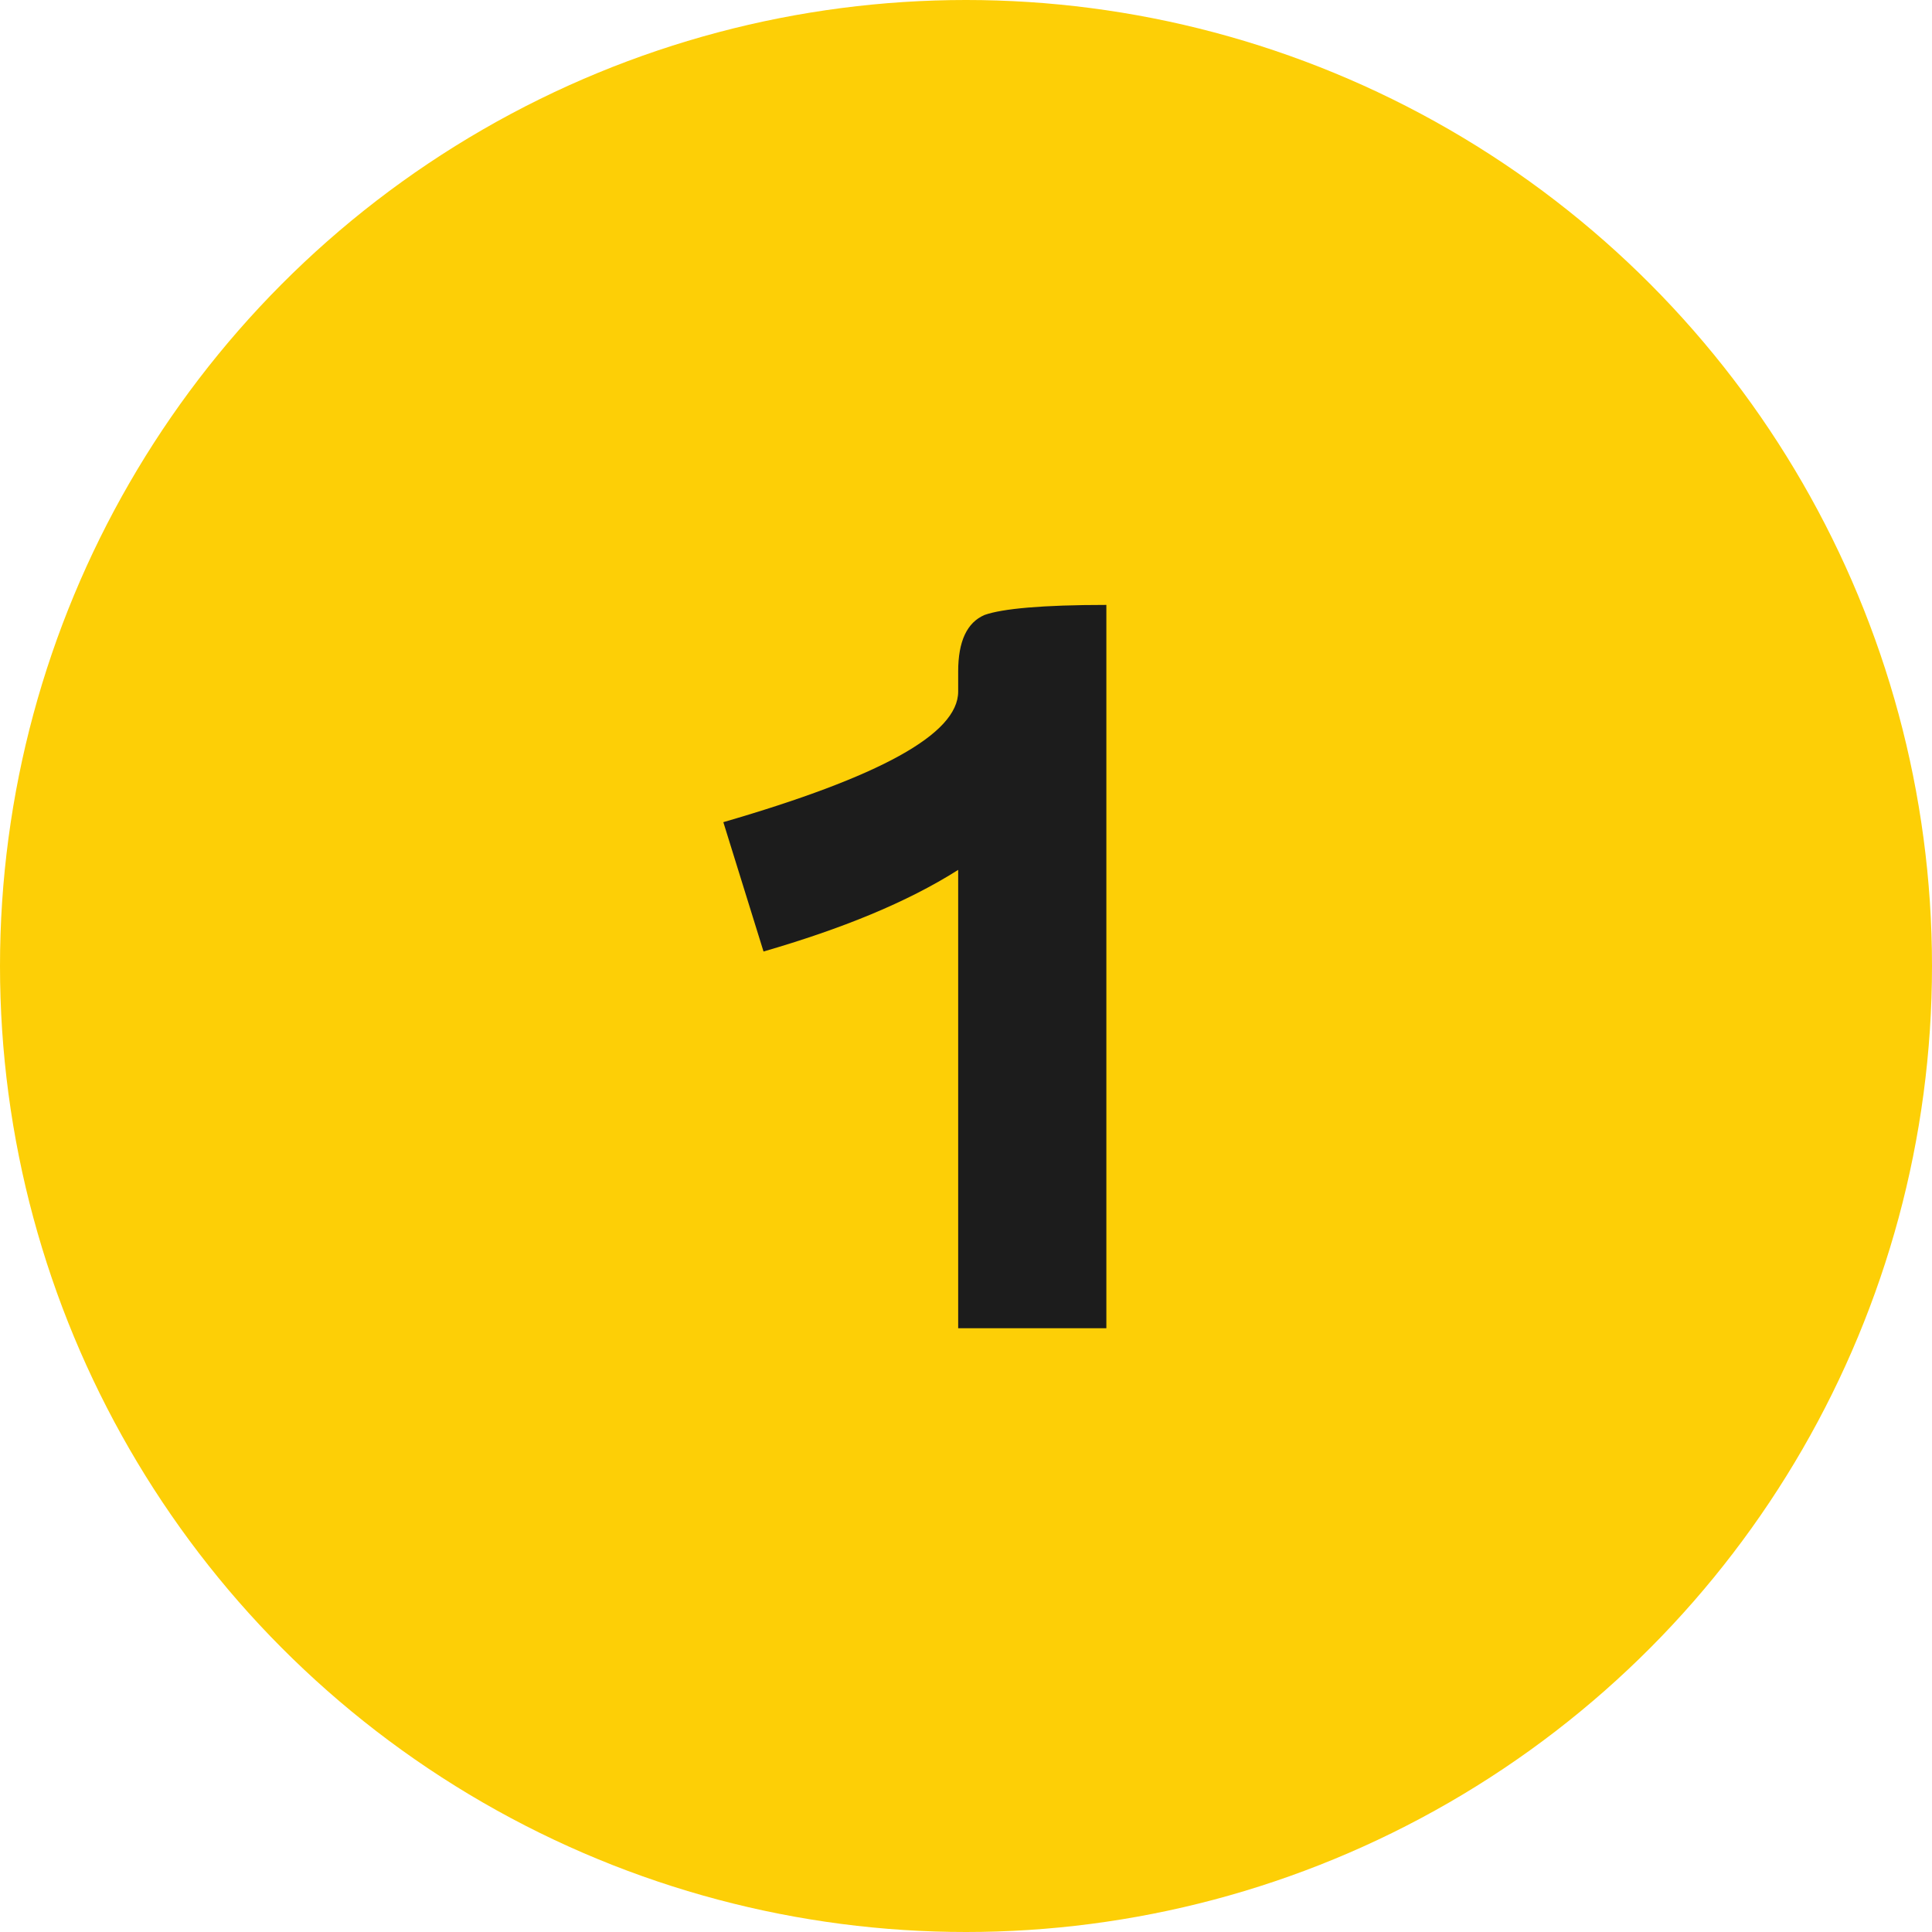
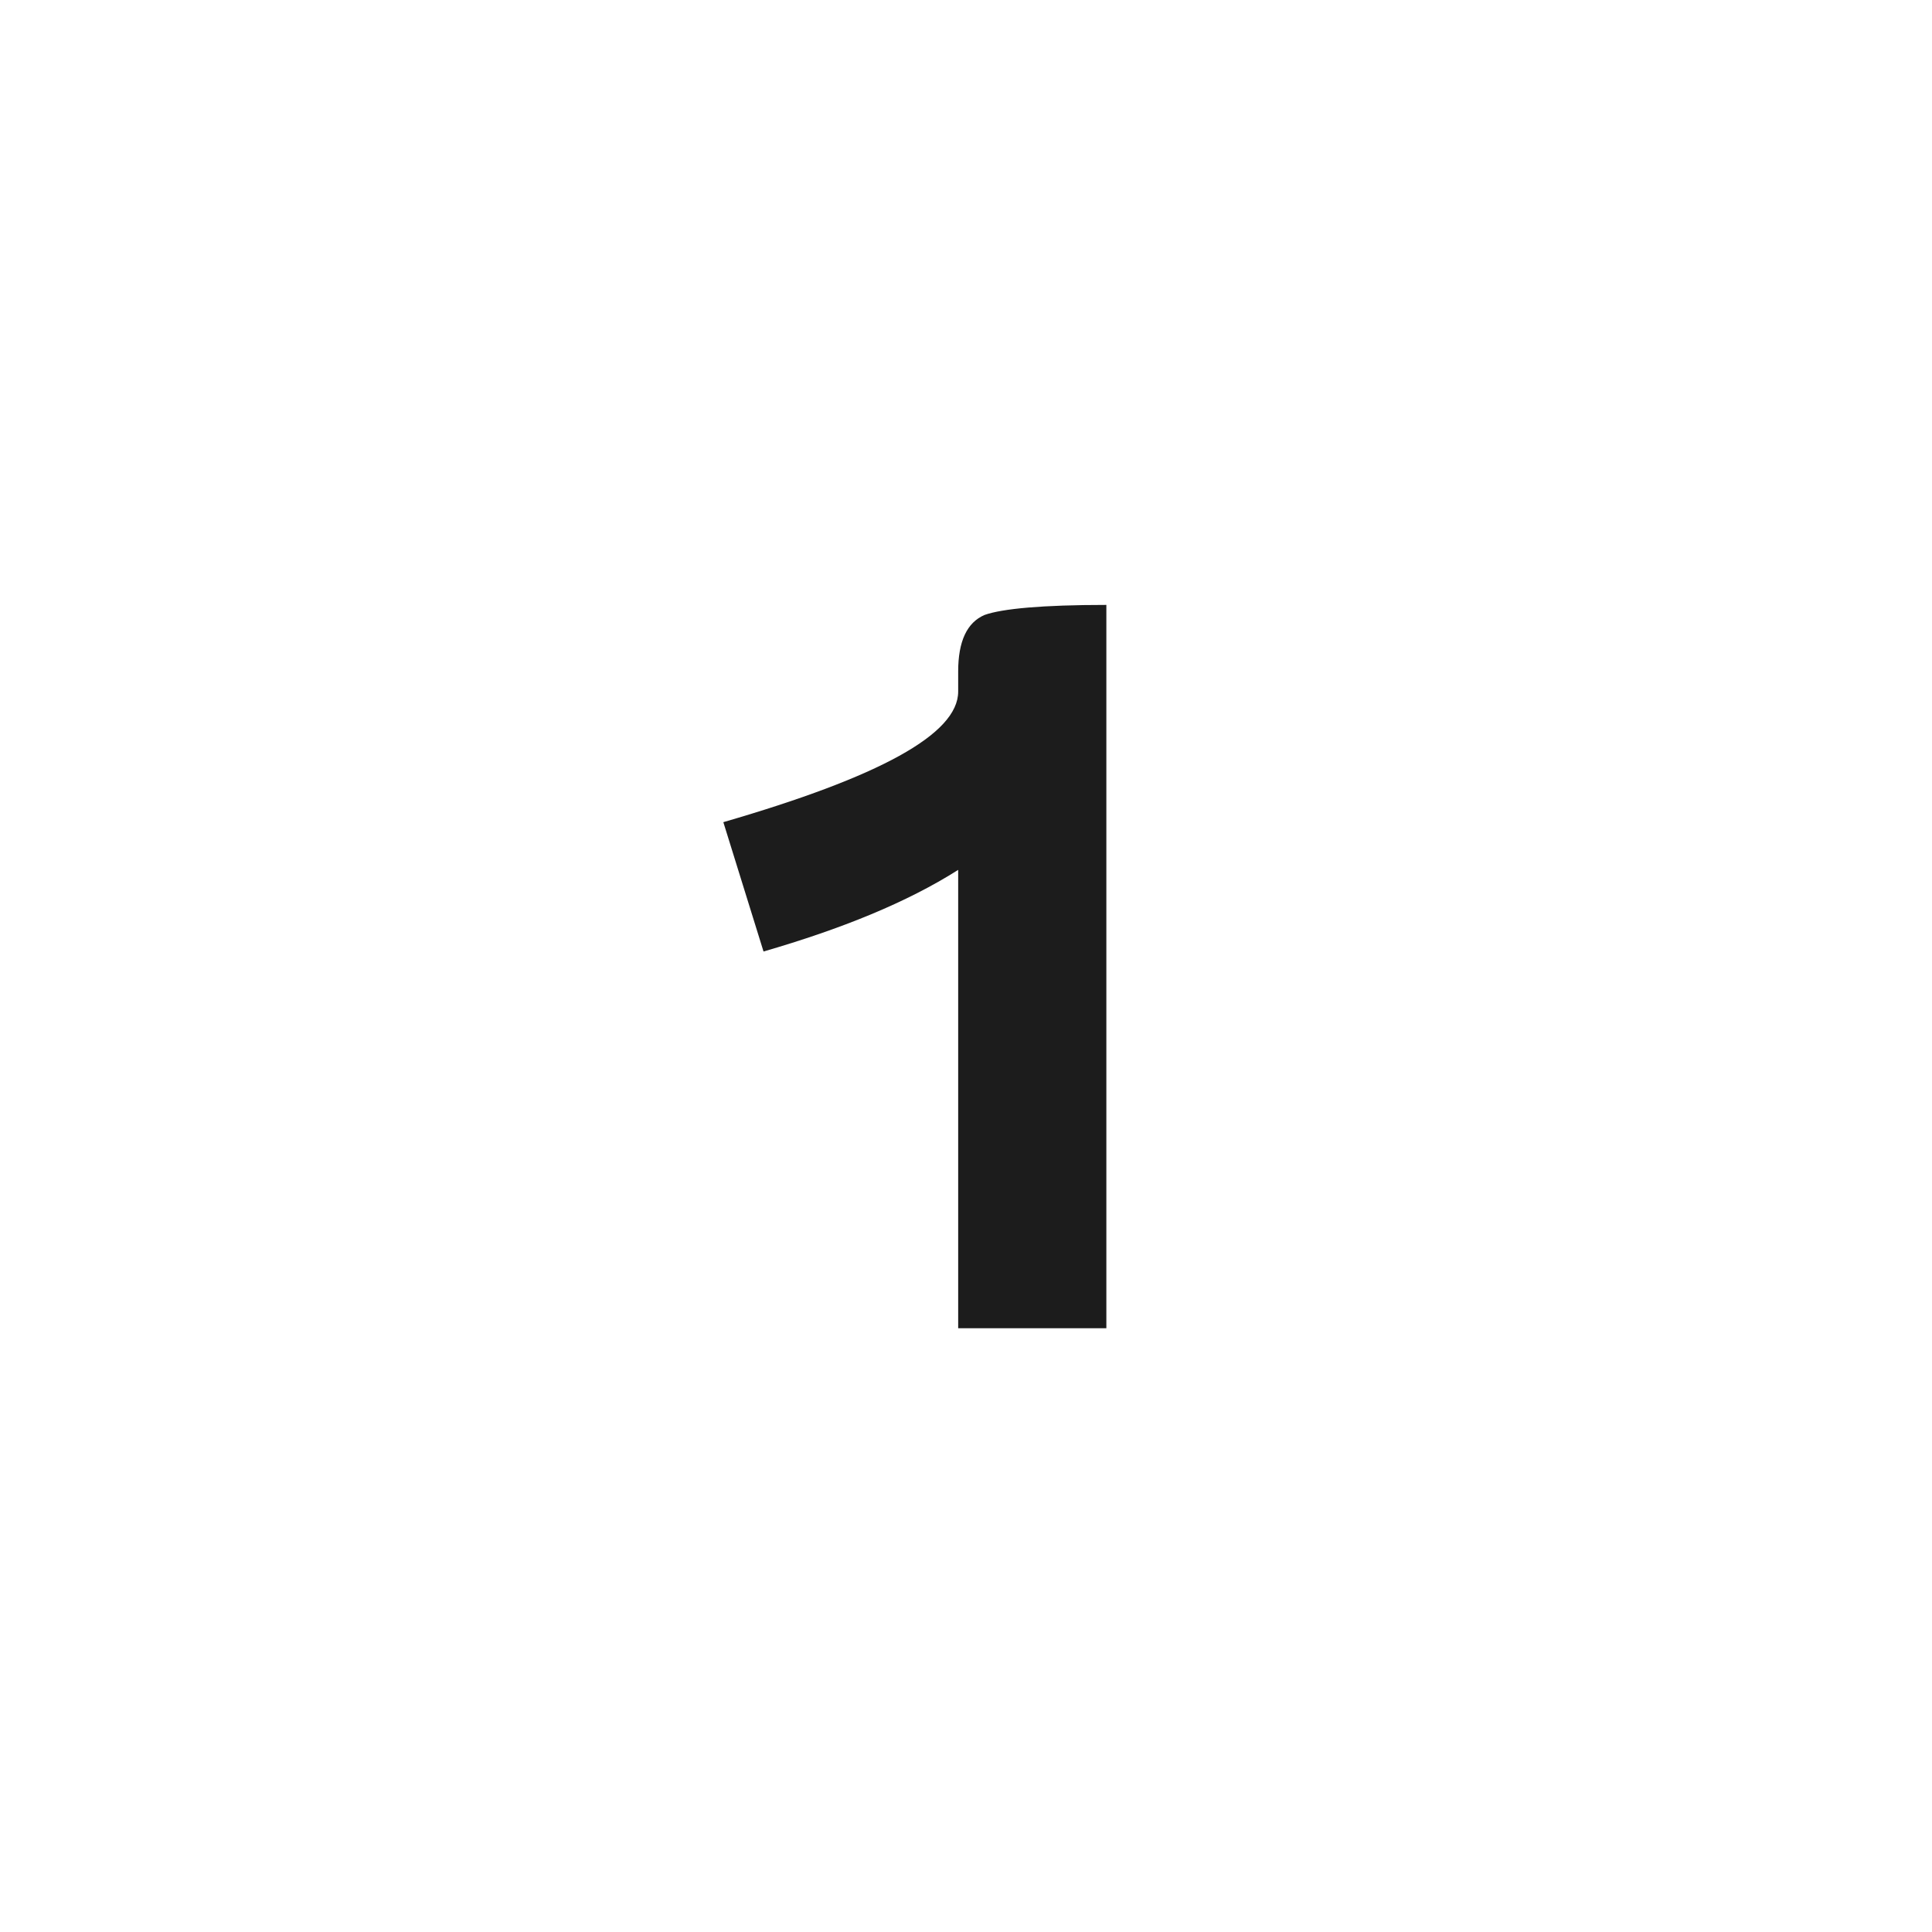
<svg xmlns="http://www.w3.org/2000/svg" width="80" height="80" viewBox="0 0 80 80" fill="none">
-   <circle cx="40" cy="40" r="40" fill="#FDCF06" />
  <path d="M31.616 39.4C34.84 38.464 37.544 37.372 39.676 36.02V55H45.812V25.048C43.16 25.048 41.496 25.204 40.768 25.464C40.04 25.776 39.676 26.556 39.676 27.804V28.636C39.676 30.404 36.4 32.172 29.952 34.044L31.616 39.4Z" fill="#1C1C1C" />
</svg>